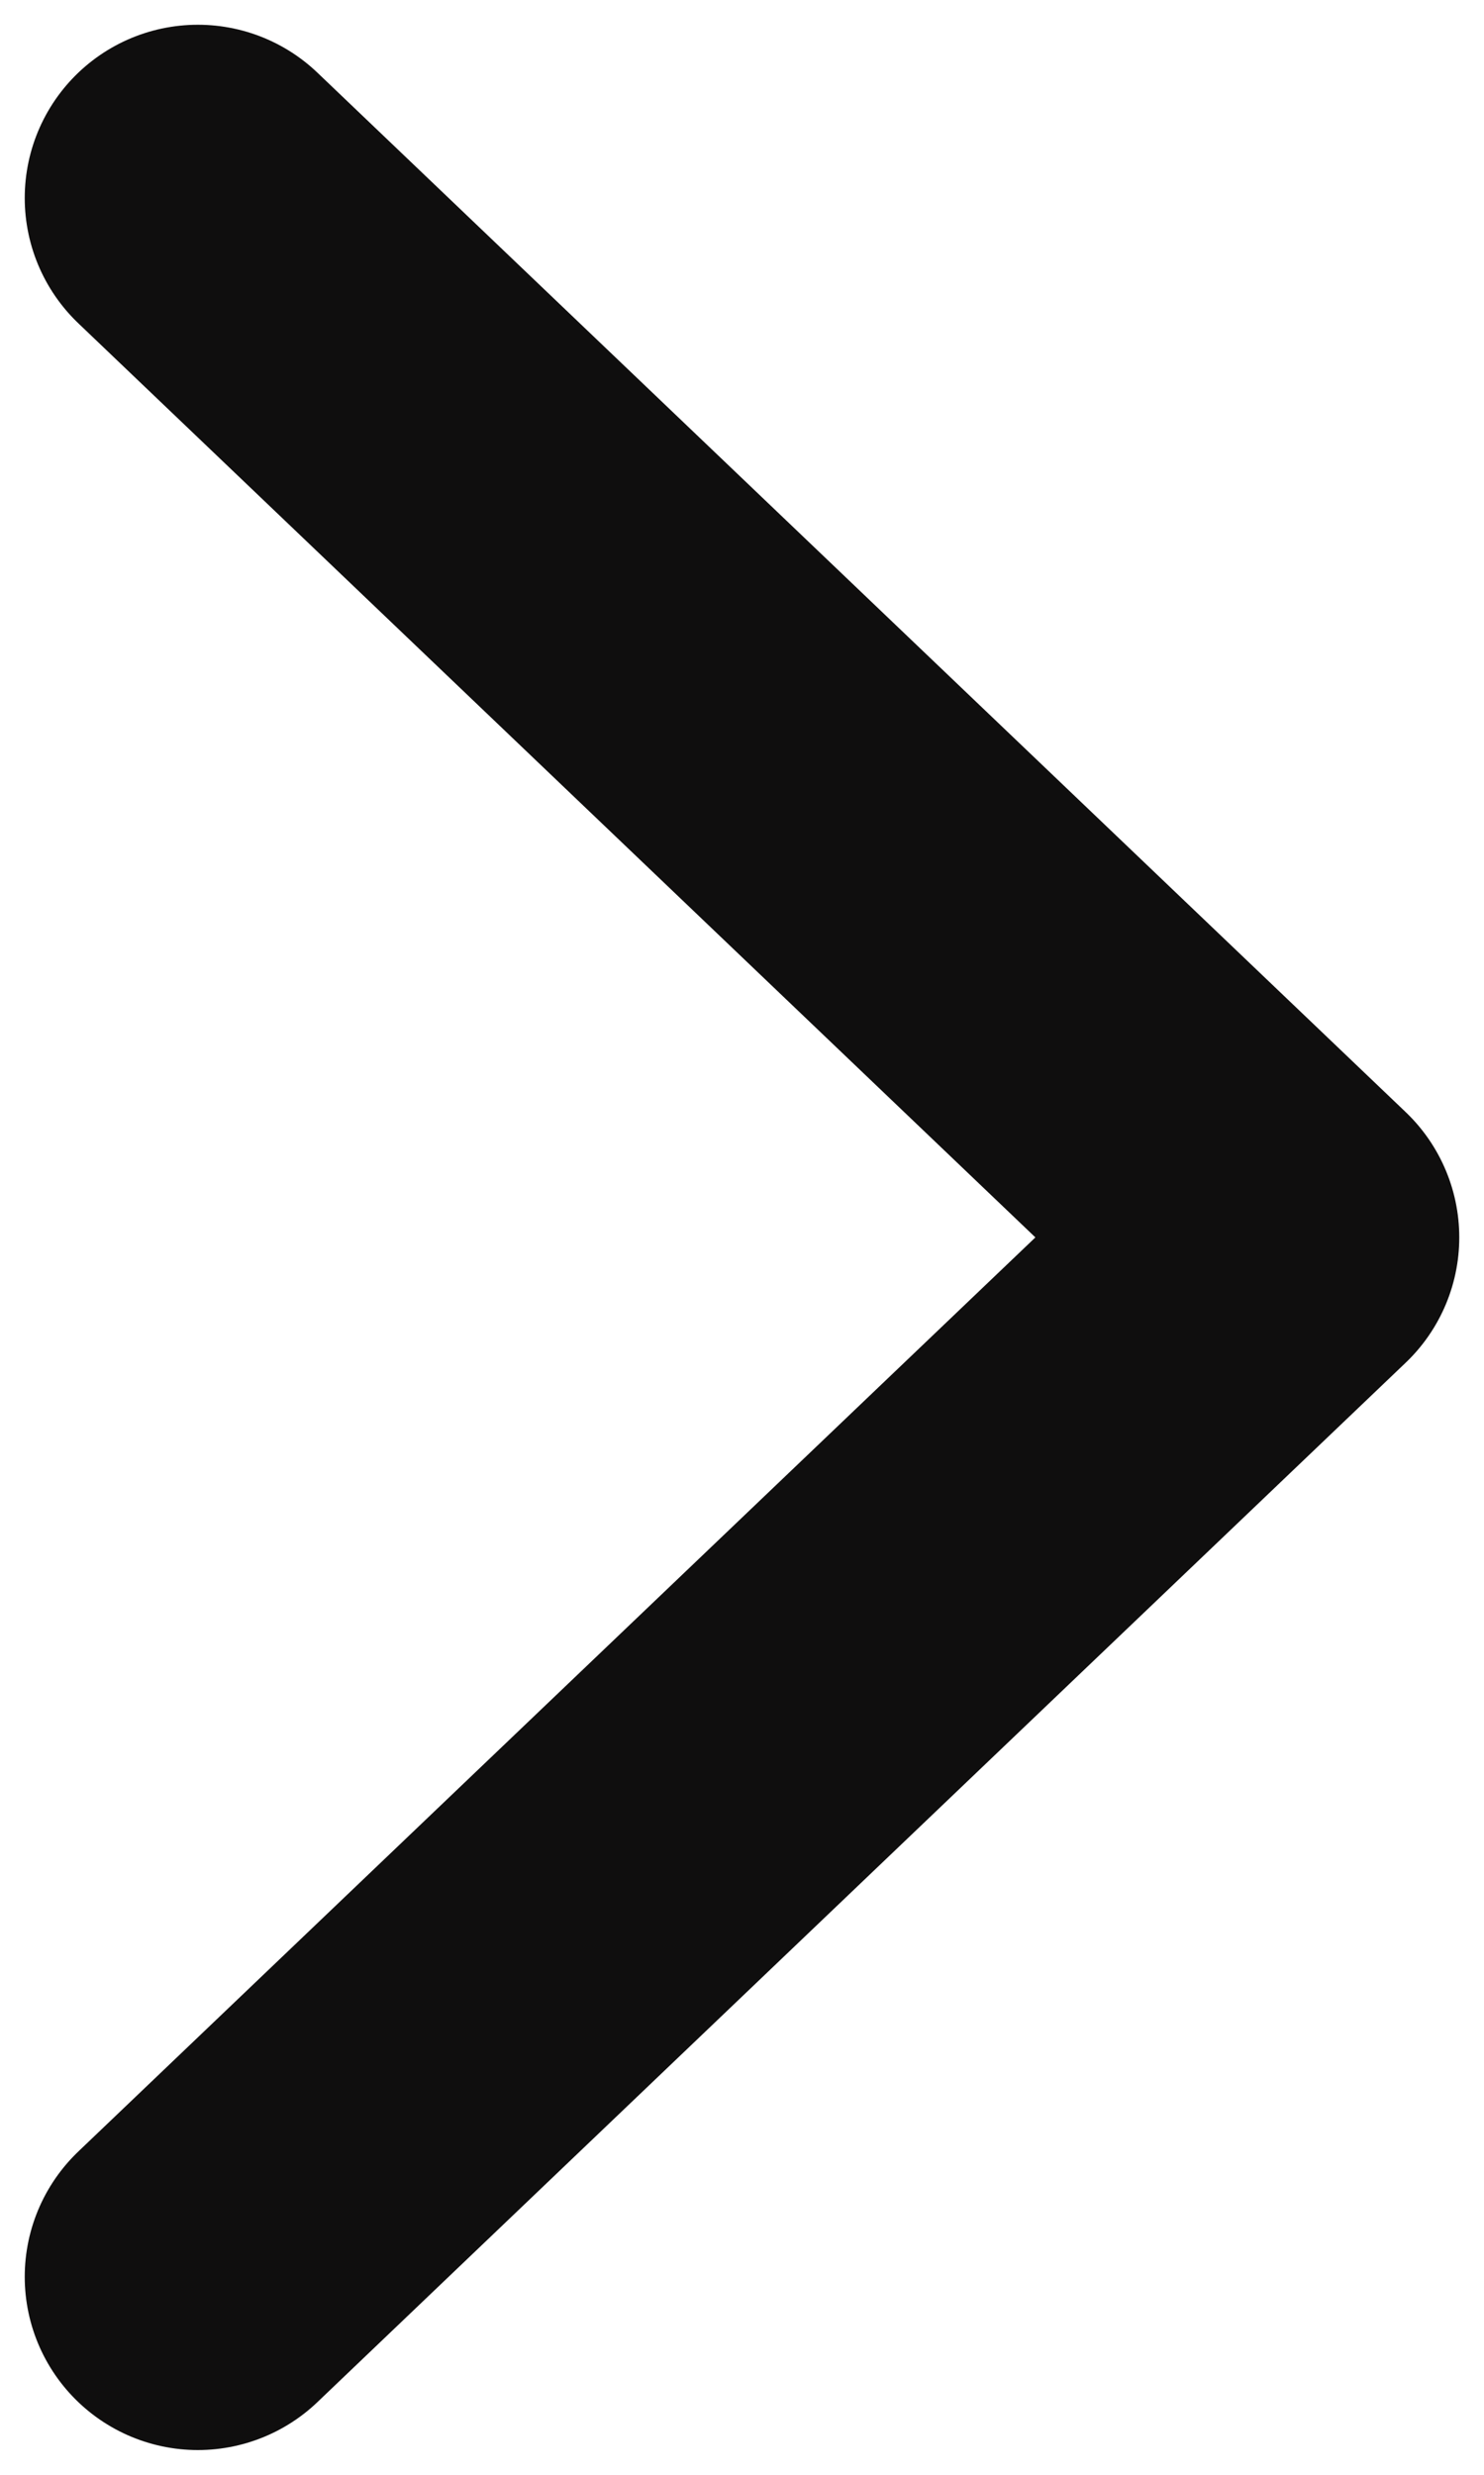
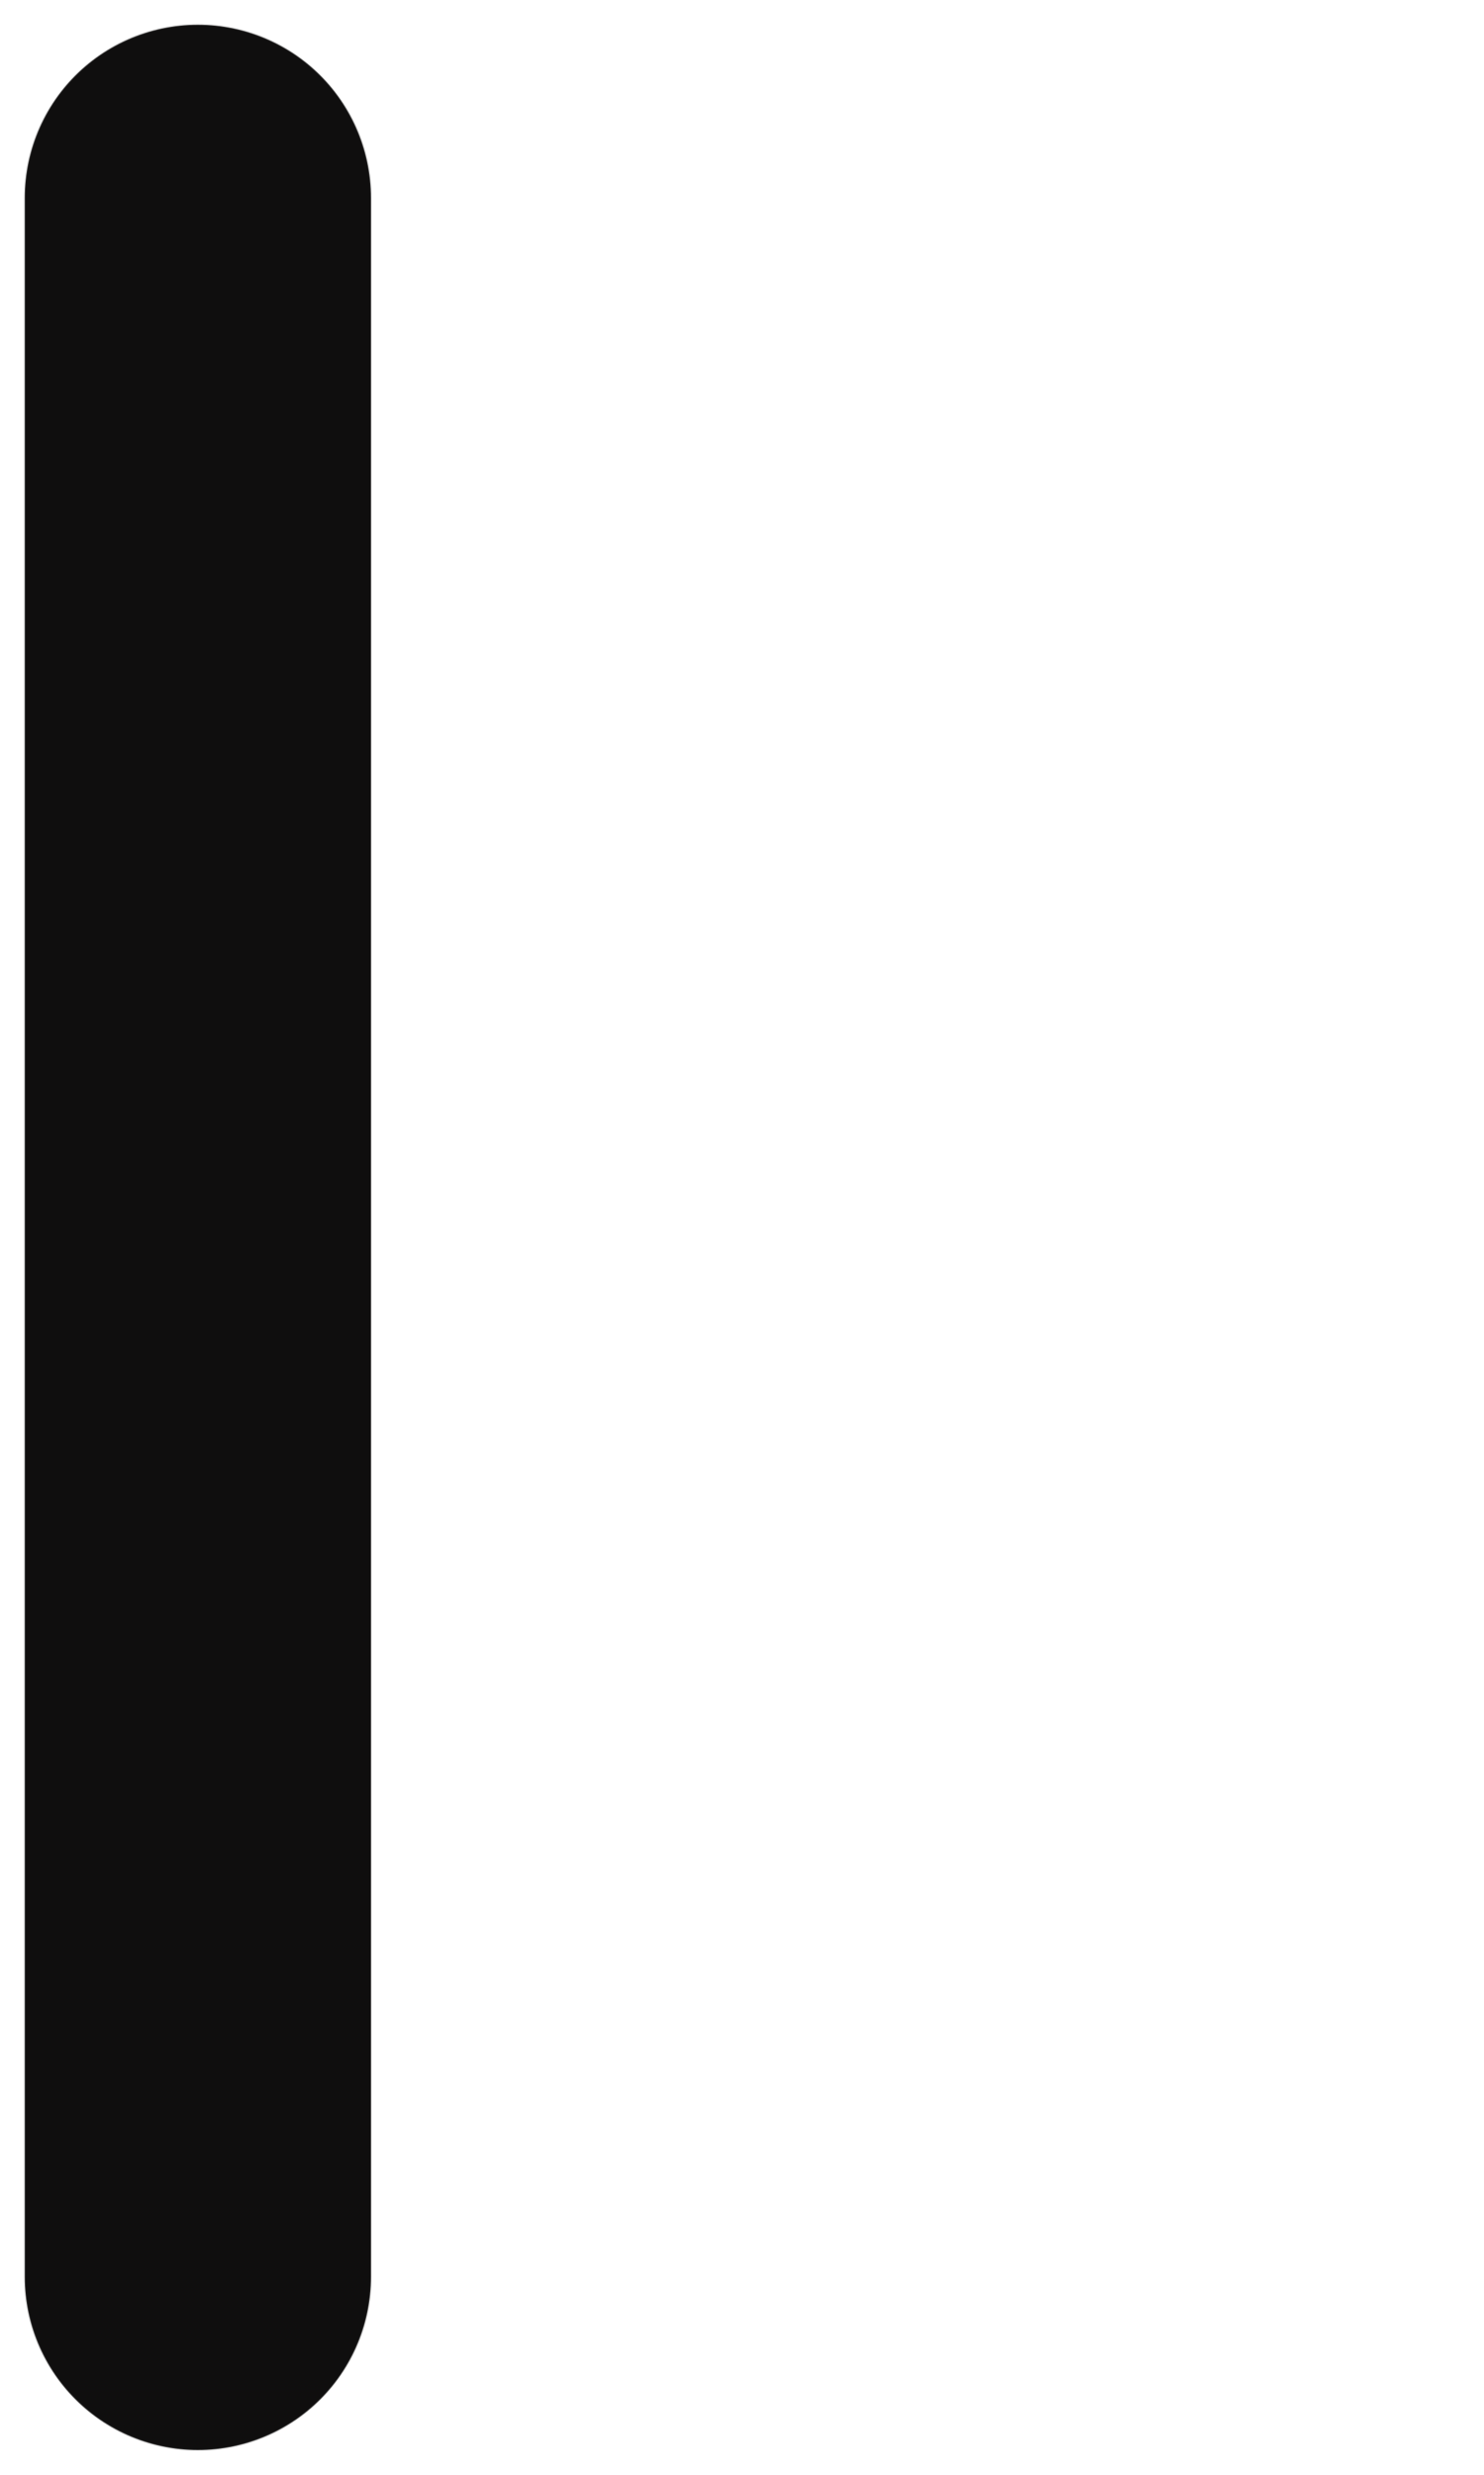
<svg xmlns="http://www.w3.org/2000/svg" width="15" height="25" viewBox="0 0 15 25" fill="none">
-   <path d="M2 23L13 12.5L2 2" stroke="#0F0E0E" stroke-width="3.5" stroke-linecap="round" stroke-linejoin="round" />
+   <path d="M2 23L2 2" stroke="#0F0E0E" stroke-width="3.5" stroke-linecap="round" stroke-linejoin="round" />
</svg>